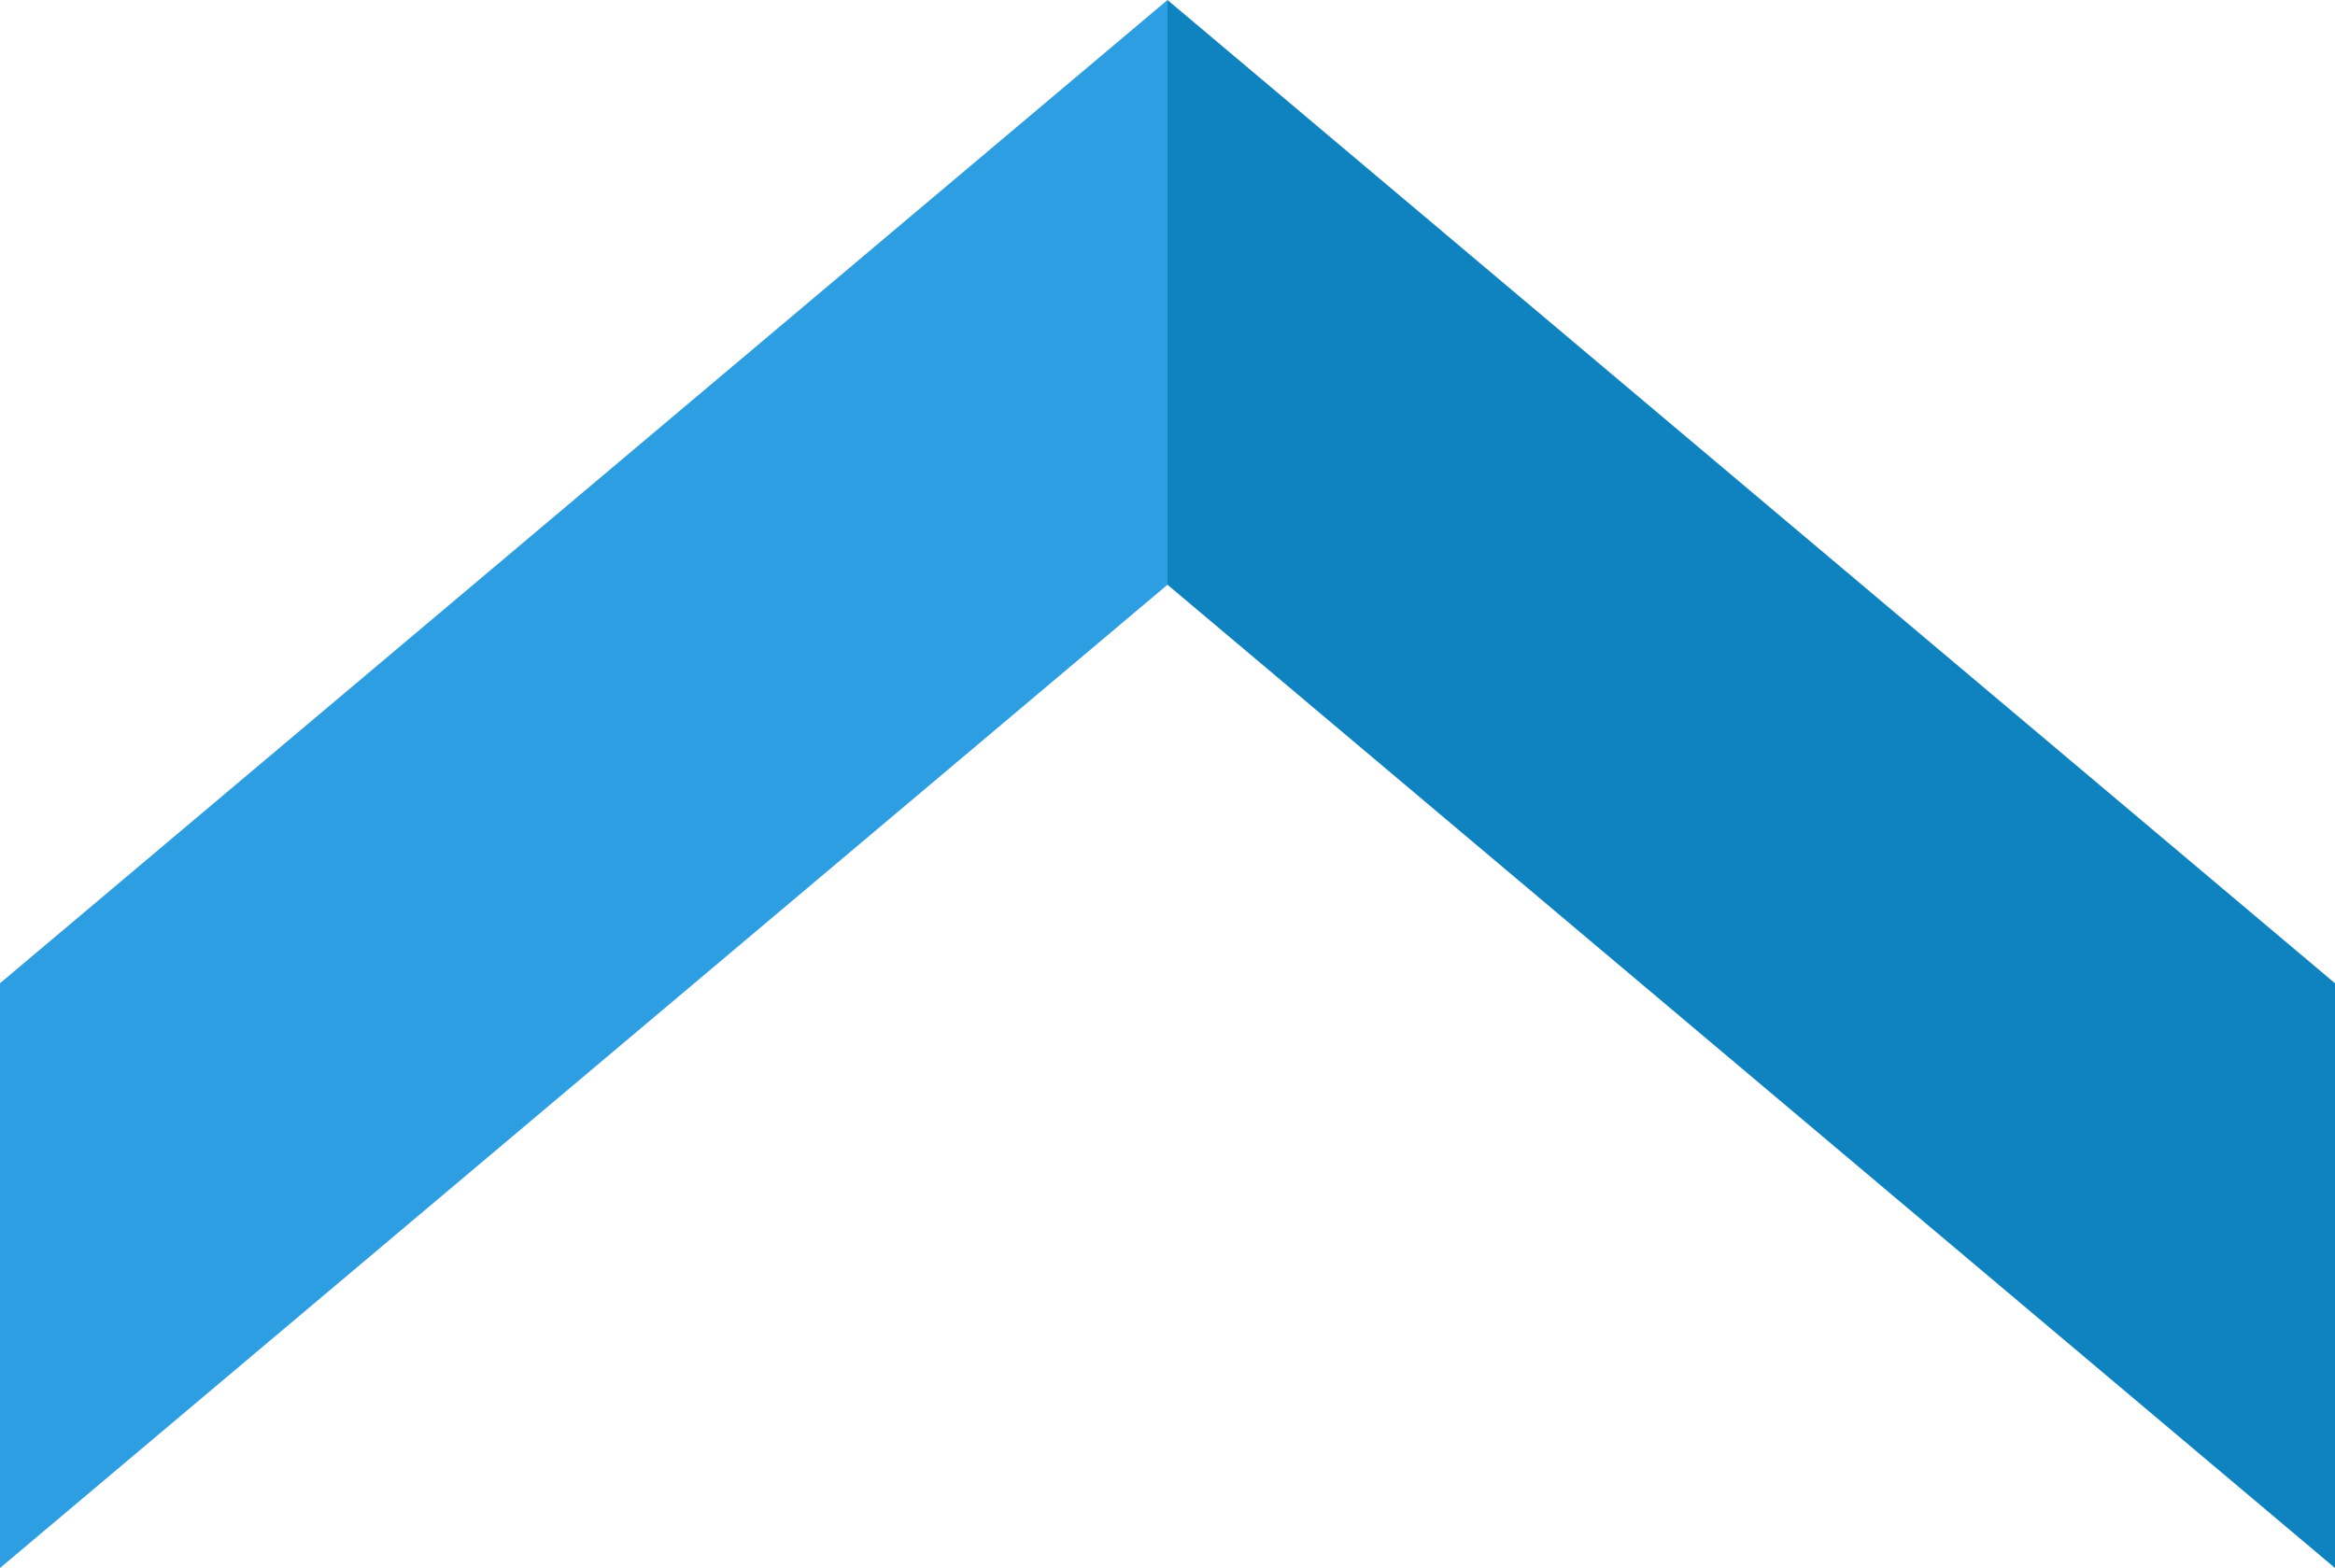
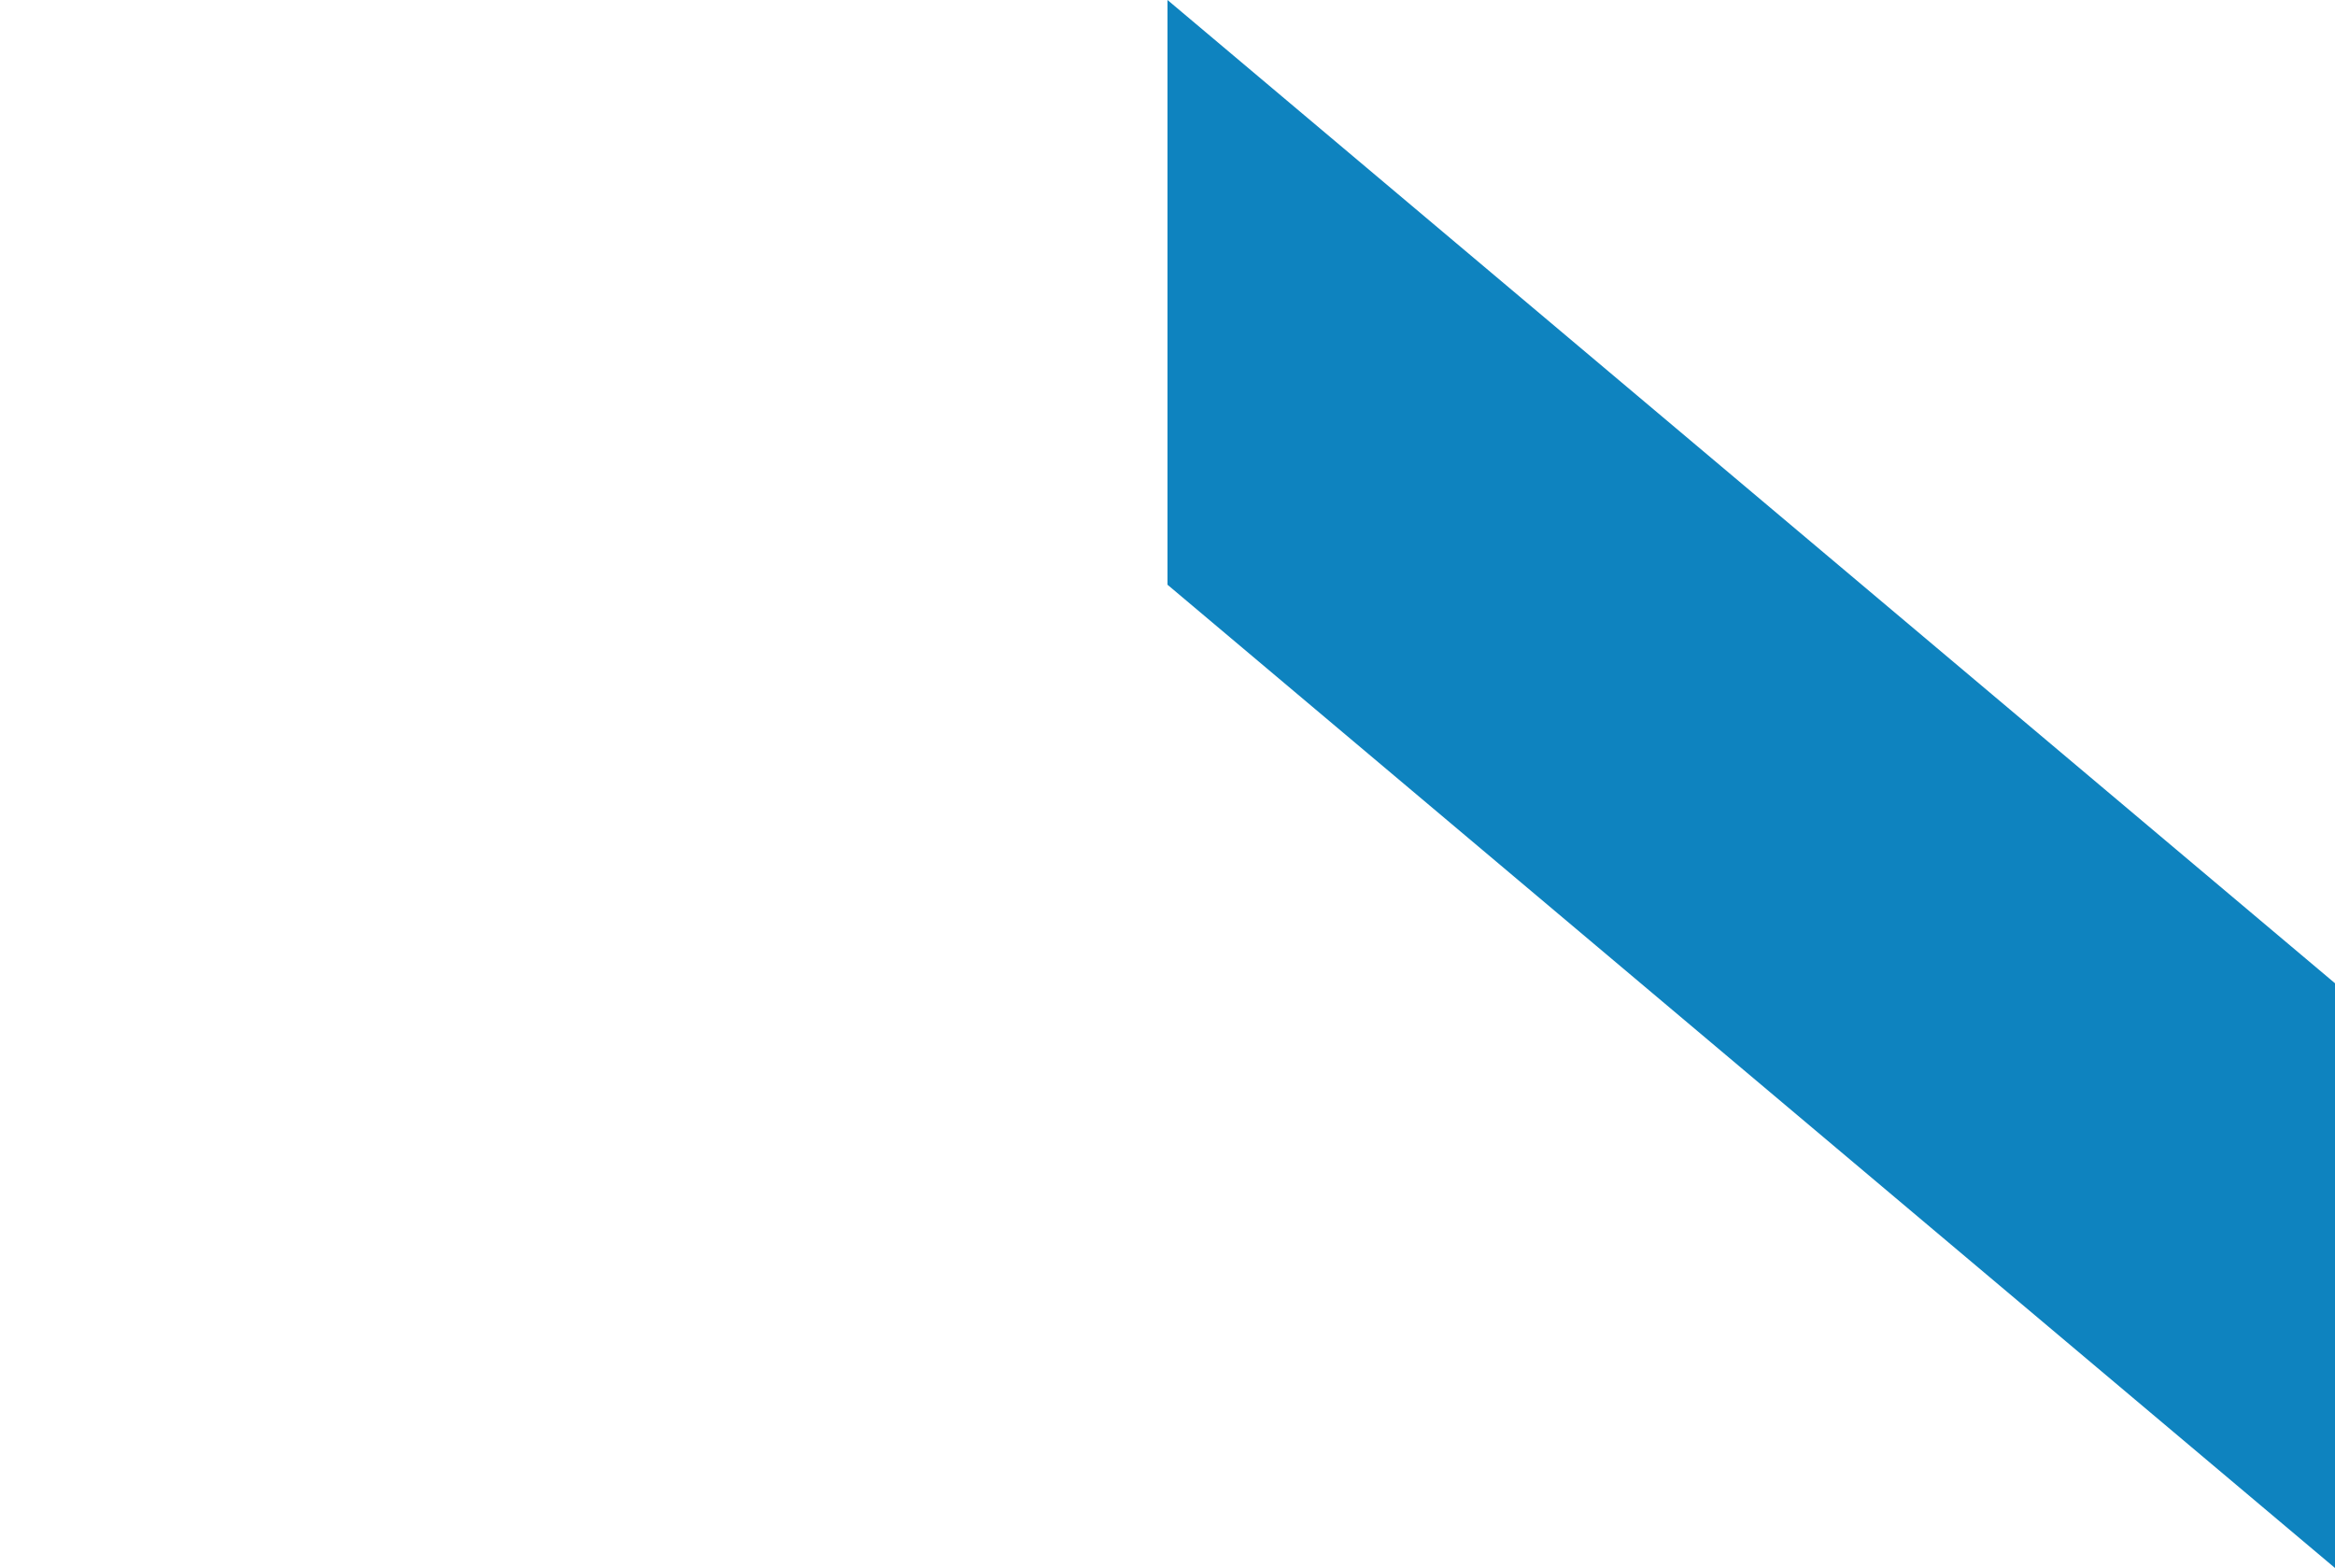
<svg xmlns="http://www.w3.org/2000/svg" id="_レイヤー_2" width="30.042" height="20.176" viewBox="0 0 30.042 20.176">
  <defs>
    <style>.cls-1{fill:#2c9ee1;}.cls-2{fill:#0e83bf;}</style>
  </defs>
  <g id="_x30_3_x5F_design">
    <polygon class="cls-2" points="15.021 0 30.042 12.652 30.042 20.176 15.021 7.524 15.021 0" />
-     <polyline class="cls-1" points="0 20.176 15.021 7.524 15.021 0 0 12.652" />
  </g>
</svg>